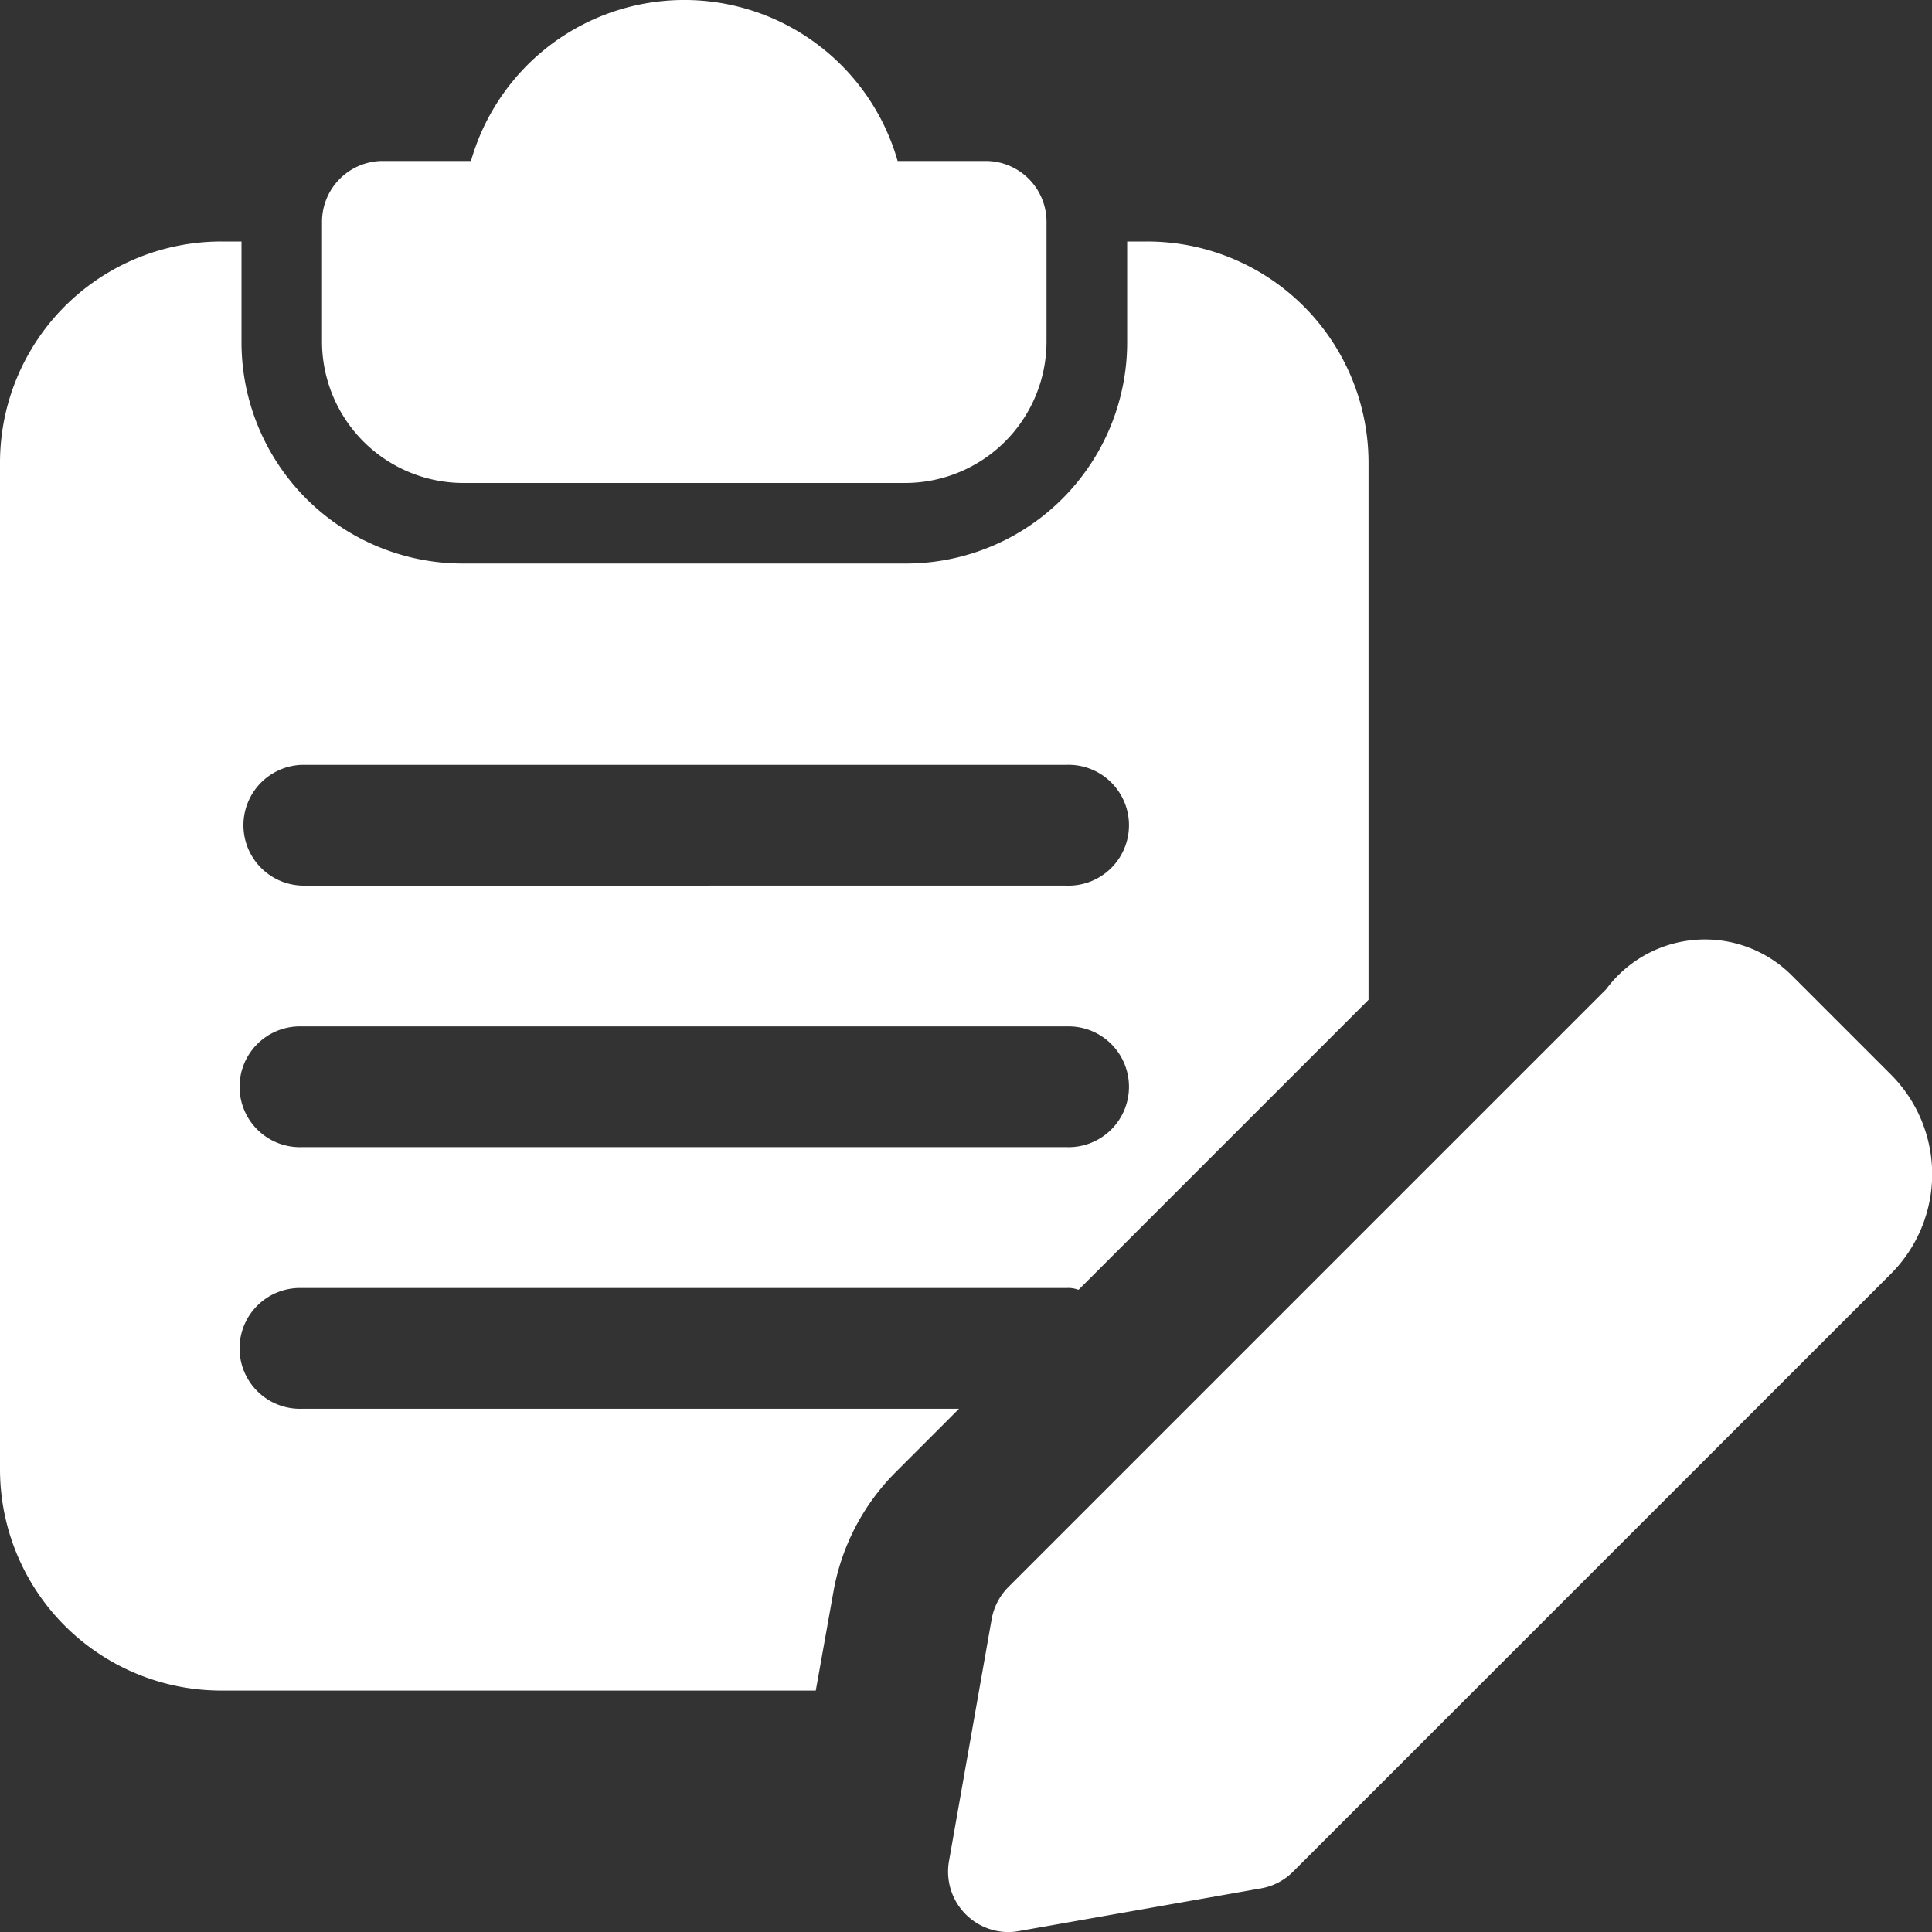
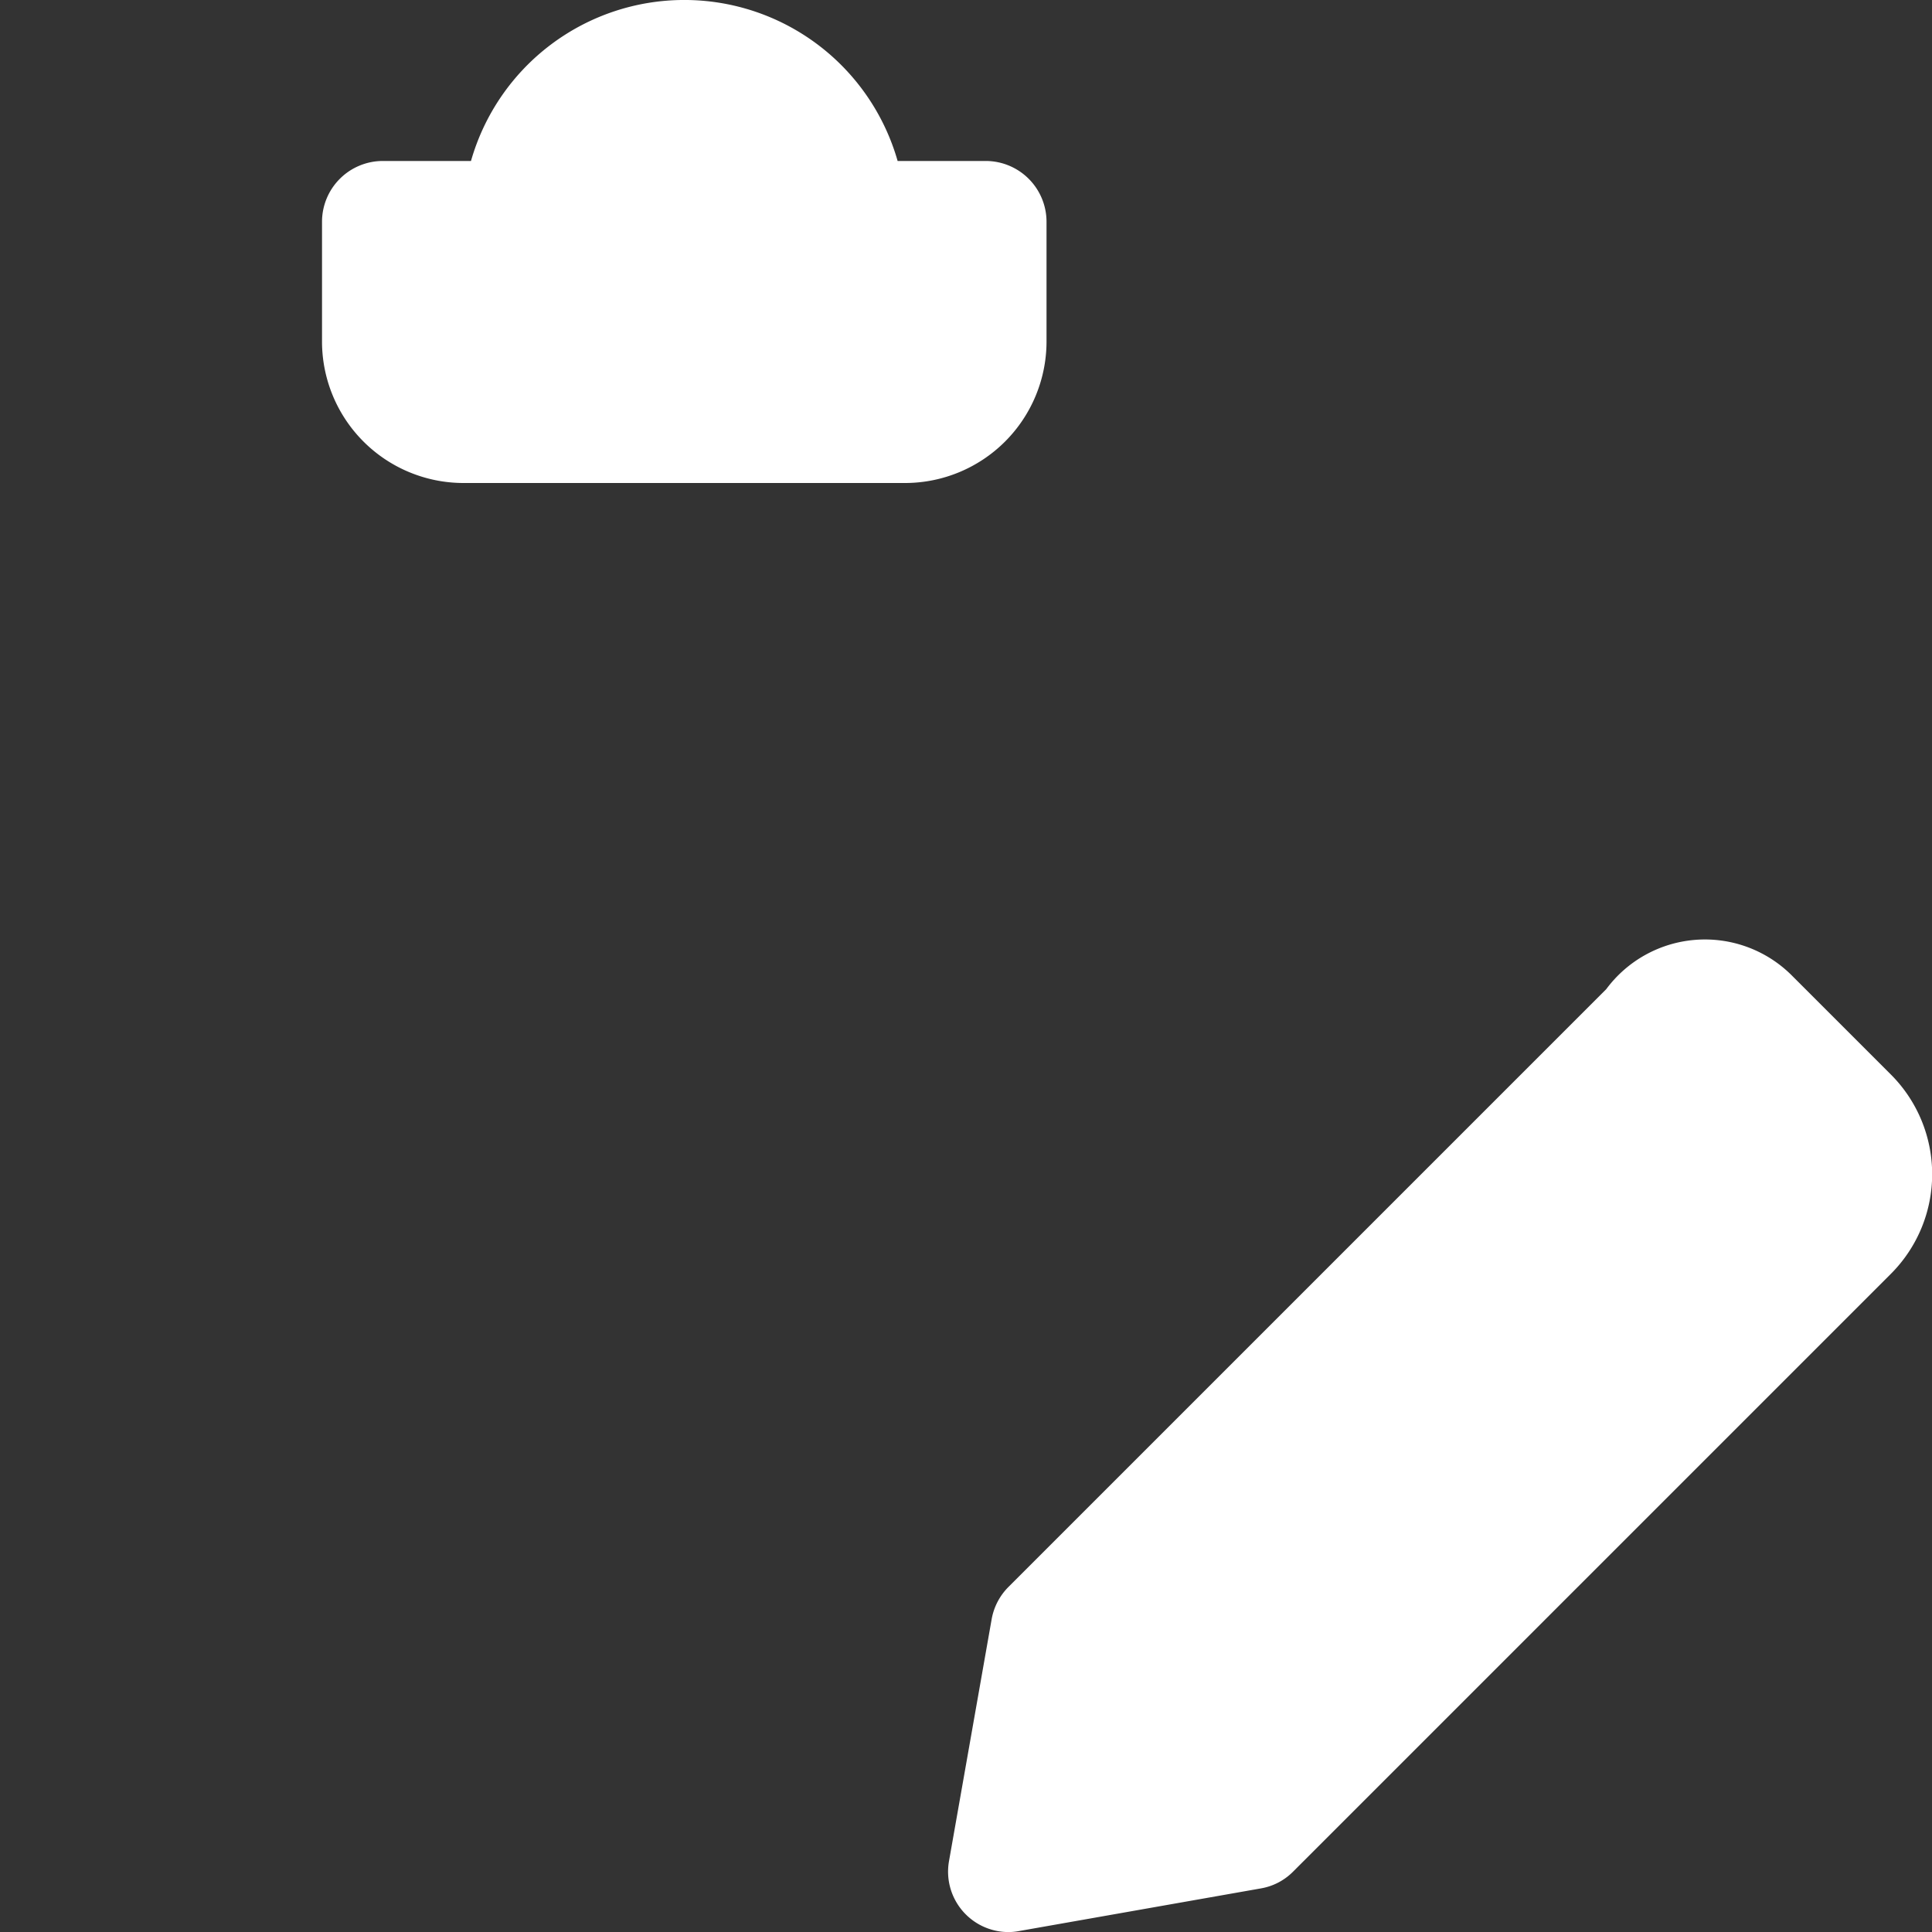
<svg xmlns="http://www.w3.org/2000/svg" width="31.024" height="31.025" viewBox="0 0 31.024 31.025">
  <rect x="0" y="0" width="31.024" height="31.025" fill="#333333" stroke="none" />
  <path d="M14.665,2.585H13.243a3.562,3.562,0,0,0-6.851,0H4.97a.977.977,0,0,0-.97.97V5.494A2.273,2.273,0,0,0,6.262,7.756h7.11a2.273,2.273,0,0,0,2.262-2.262V3.555A.977.977,0,0,0,14.665,2.585Z" transform="translate(1.171)" fill="#fff" />
-   <path d="M18.421,3H18.1V4.616a3.553,3.553,0,0,1-3.555,3.555H7.433A3.553,3.553,0,0,1,3.878,4.616V3H3.555A3.553,3.553,0,0,0,0,6.555V22.714a3.553,3.553,0,0,0,3.555,3.555H13.1l.284-1.59a3.6,3.6,0,0,1,.982-1.9L15.4,21.744H4.848a.97.97,0,1,1,0-1.939H17.128a.44.44,0,0,1,.181.026h.013l4.654-4.654V6.555A3.553,3.553,0,0,0,18.421,3ZM17.128,17.543H4.848a.97.97,0,1,1,0-1.939H17.128a.97.97,0,1,1,0,1.939Zm0-4.2H4.848a.97.97,0,0,1,0-1.939H17.128a.97.97,0,1,1,0,1.939Z" transform="translate(0 0.878)" fill="#fff" />
  <path d="M12.746,27.608a.97.97,0,0,1-.954-1.139l.685-3.885a.973.973,0,0,1,.269-.517l9.6-9.6a1.973,1.973,0,0,1,2.971-.229l1.6,1.6a2.263,2.263,0,0,1,0,3.2l-9.6,9.6a.955.955,0,0,1-.517.269l-3.885.685a.924.924,0,0,1-.168.016Zm3.885-1.655h0Z" transform="translate(3.447 3.417)" fill="#fff" />
</svg>